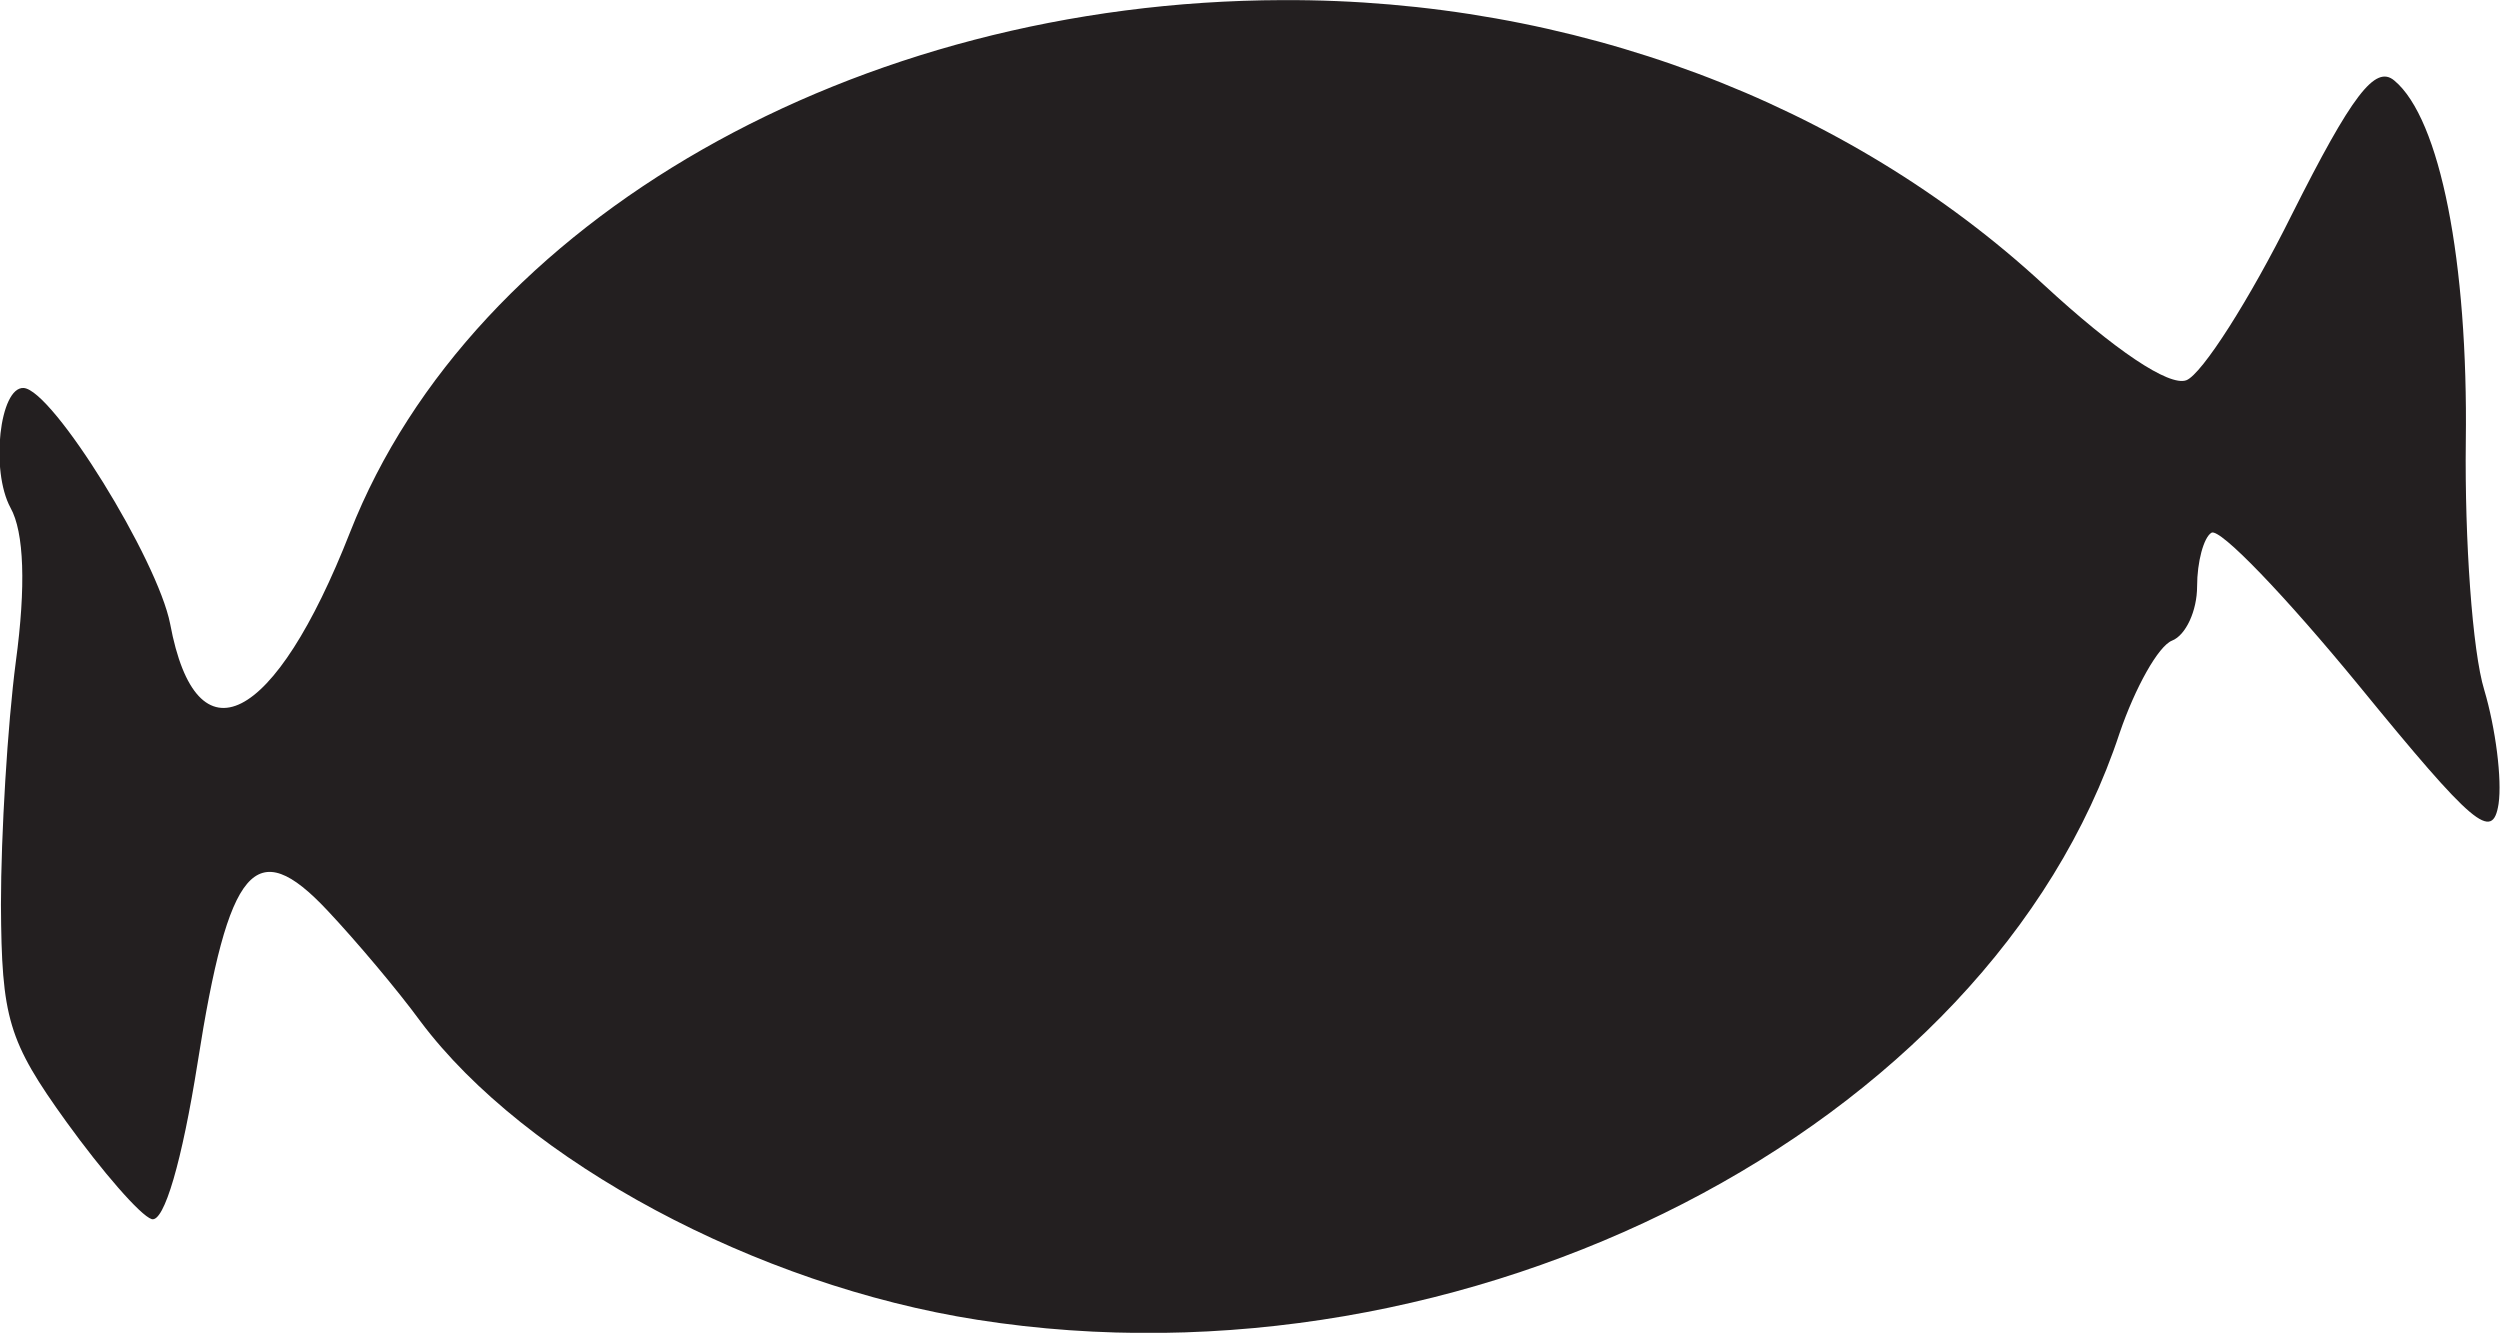
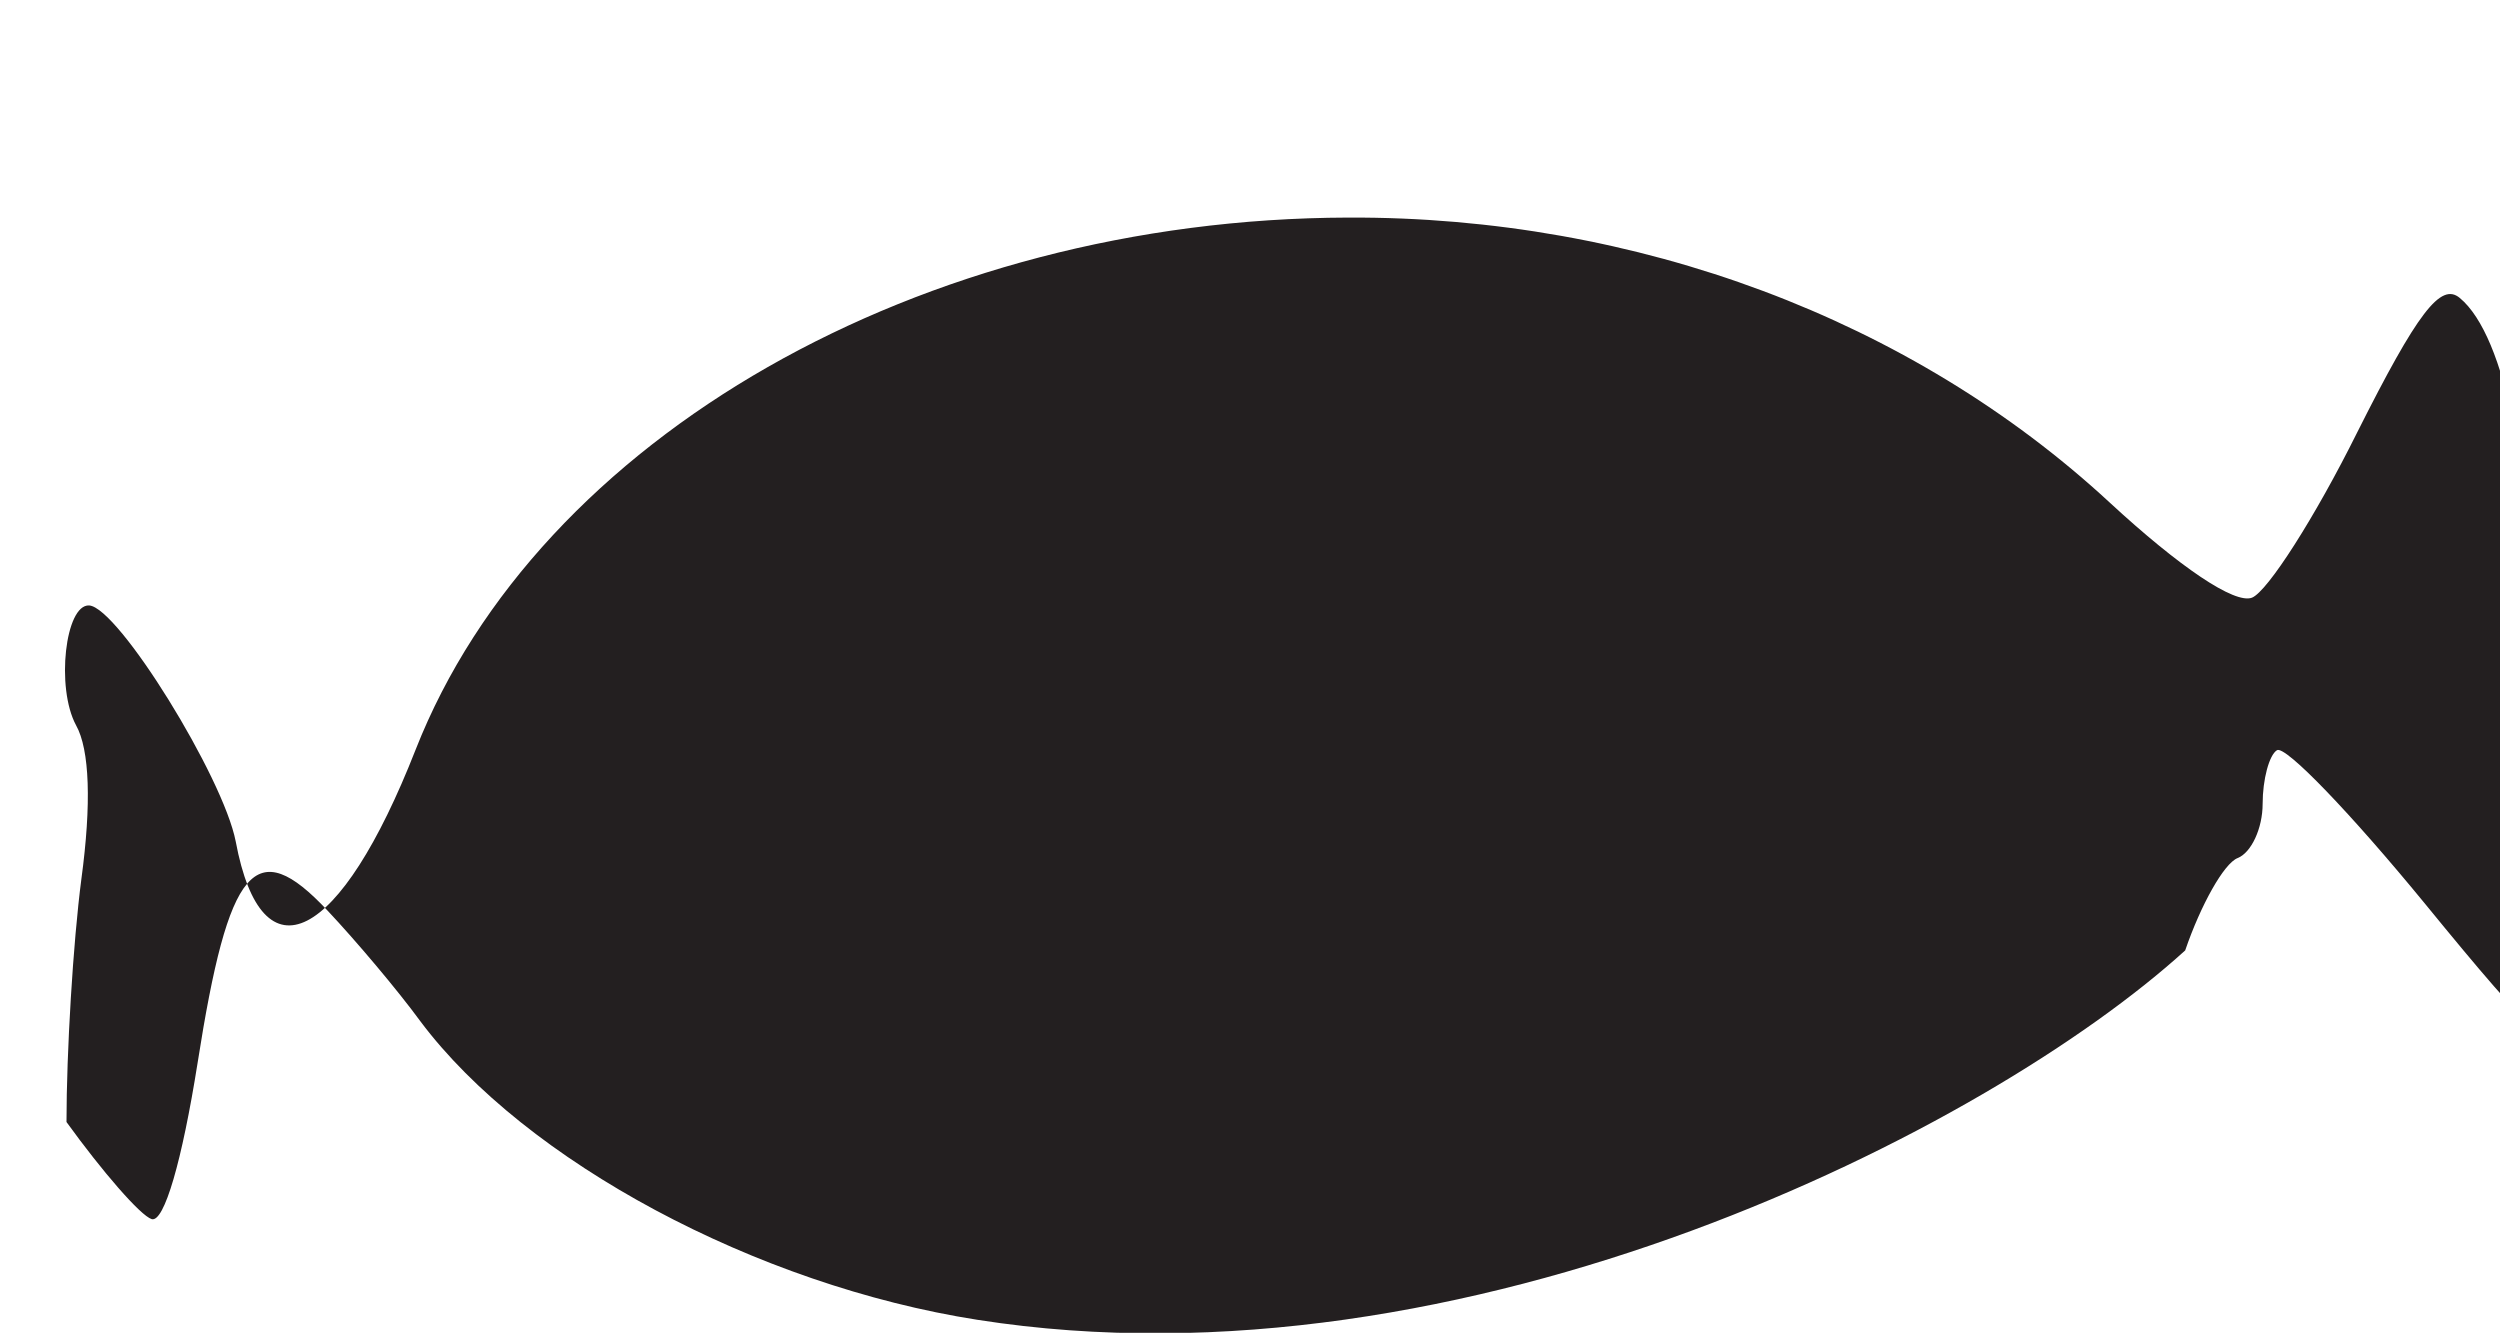
<svg xmlns="http://www.w3.org/2000/svg" xmlns:ns1="http://www.inkscape.org/namespaces/inkscape" xmlns:ns2="http://sodipodi.sourceforge.net/DTD/sodipodi-0.dtd" version="1.1" id="svg2197" ns1:version="1.0 (4035a4fb49, 2020-05-01)" ns2:docname="Nickelodeon 1984 (Candy).svg" x="0px" y="0px" viewBox="0 0 419.6 223.7" style="enable-background:new 0 0 419.6 223.7;" xml:space="preserve">
  <style type="text/css">
	.st0{fill:#231F20;}
</style>
  <ns2:namedview bordercolor="#666666" borderopacity="1.0" id="base" ns1:current-layer="layer1" ns1:cx="270.59182" ns1:cy="101.98913" ns1:document-rotation="0" ns1:document-units="mm" ns1:pageopacity="0.0" ns1:pageshadow="2" ns1:window-height="1001" ns1:window-maximized="1" ns1:window-width="1920" ns1:window-x="-9" ns1:window-y="-9" ns1:zoom="1" pagecolor="#ffffff" showgrid="false">
	</ns2:namedview>
  <g id="layer1" transform="translate(-34.239,-121.182)" ns1:groupmode="layer" ns1:label="Layer 1">
    <g id="g2849">
-       <path id="path2774" class="st0" d="M198.3,342.7c-37.1-5.8-75.9-26.6-93.5-50.1C101,287.4,94,279.1,89.2,274    c-12.1-12.9-16.6-7.6-21.8,25.6c-2.6,16.4-5.6,26.8-7.7,26.2c-1.9-0.6-8.3-8-14.3-16.3c-9.8-13.6-10.9-17.4-11-36.5    c0-11.7,1.1-30.1,2.5-40.8c1.7-12.6,1.4-21.7-0.9-25.8c-3.4-6.3-1.8-20.3,2.2-20.1c4.9,0.3,22.5,28.8,24.6,39.6    c4.4,23.6,17.5,17,30.2-15.4c20.6-52.4,84.9-89.1,156.5-89.3c48.5-0.2,94.6,17.1,127.8,47.8c11.8,10.9,21,17.1,23.9,16    c2.6-1,10.6-13.5,17.7-27.8c10.1-20.1,14-25.2,17.2-22.5c7.7,6.4,12.4,30.4,12,60.6c-0.2,16.5,1.1,35.2,3.1,41.7    c1.9,6.4,3,15,2.4,19.1c-1,6.4-4.2,3.7-23.4-19.8c-12.3-15-23.4-26.6-24.8-25.7c-1.3,0.8-2.4,4.9-2.4,9s-1.9,8.2-4.2,9.1    c-2.3,0.9-6.2,7.9-8.8,15.5C368.1,310.6,280.5,355.6,198.3,342.7L198.3,342.7z" />
+       <path id="path2774" class="st0" d="M198.3,342.7c-37.1-5.8-75.9-26.6-93.5-50.1C101,287.4,94,279.1,89.2,274    c-12.1-12.9-16.6-7.6-21.8,25.6c-2.6,16.4-5.6,26.8-7.7,26.2c-1.9-0.6-8.3-8-14.3-16.3c0-11.7,1.1-30.1,2.5-40.8c1.7-12.6,1.4-21.7-0.9-25.8c-3.4-6.3-1.8-20.3,2.2-20.1c4.9,0.3,22.5,28.8,24.6,39.6    c4.4,23.6,17.5,17,30.2-15.4c20.6-52.4,84.9-89.1,156.5-89.3c48.5-0.2,94.6,17.1,127.8,47.8c11.8,10.9,21,17.1,23.9,16    c2.6-1,10.6-13.5,17.7-27.8c10.1-20.1,14-25.2,17.2-22.5c7.7,6.4,12.4,30.4,12,60.6c-0.2,16.5,1.1,35.2,3.1,41.7    c1.9,6.4,3,15,2.4,19.1c-1,6.4-4.2,3.7-23.4-19.8c-12.3-15-23.4-26.6-24.8-25.7c-1.3,0.8-2.4,4.9-2.4,9s-1.9,8.2-4.2,9.1    c-2.3,0.9-6.2,7.9-8.8,15.5C368.1,310.6,280.5,355.6,198.3,342.7L198.3,342.7z" />
    </g>
  </g>
</svg>